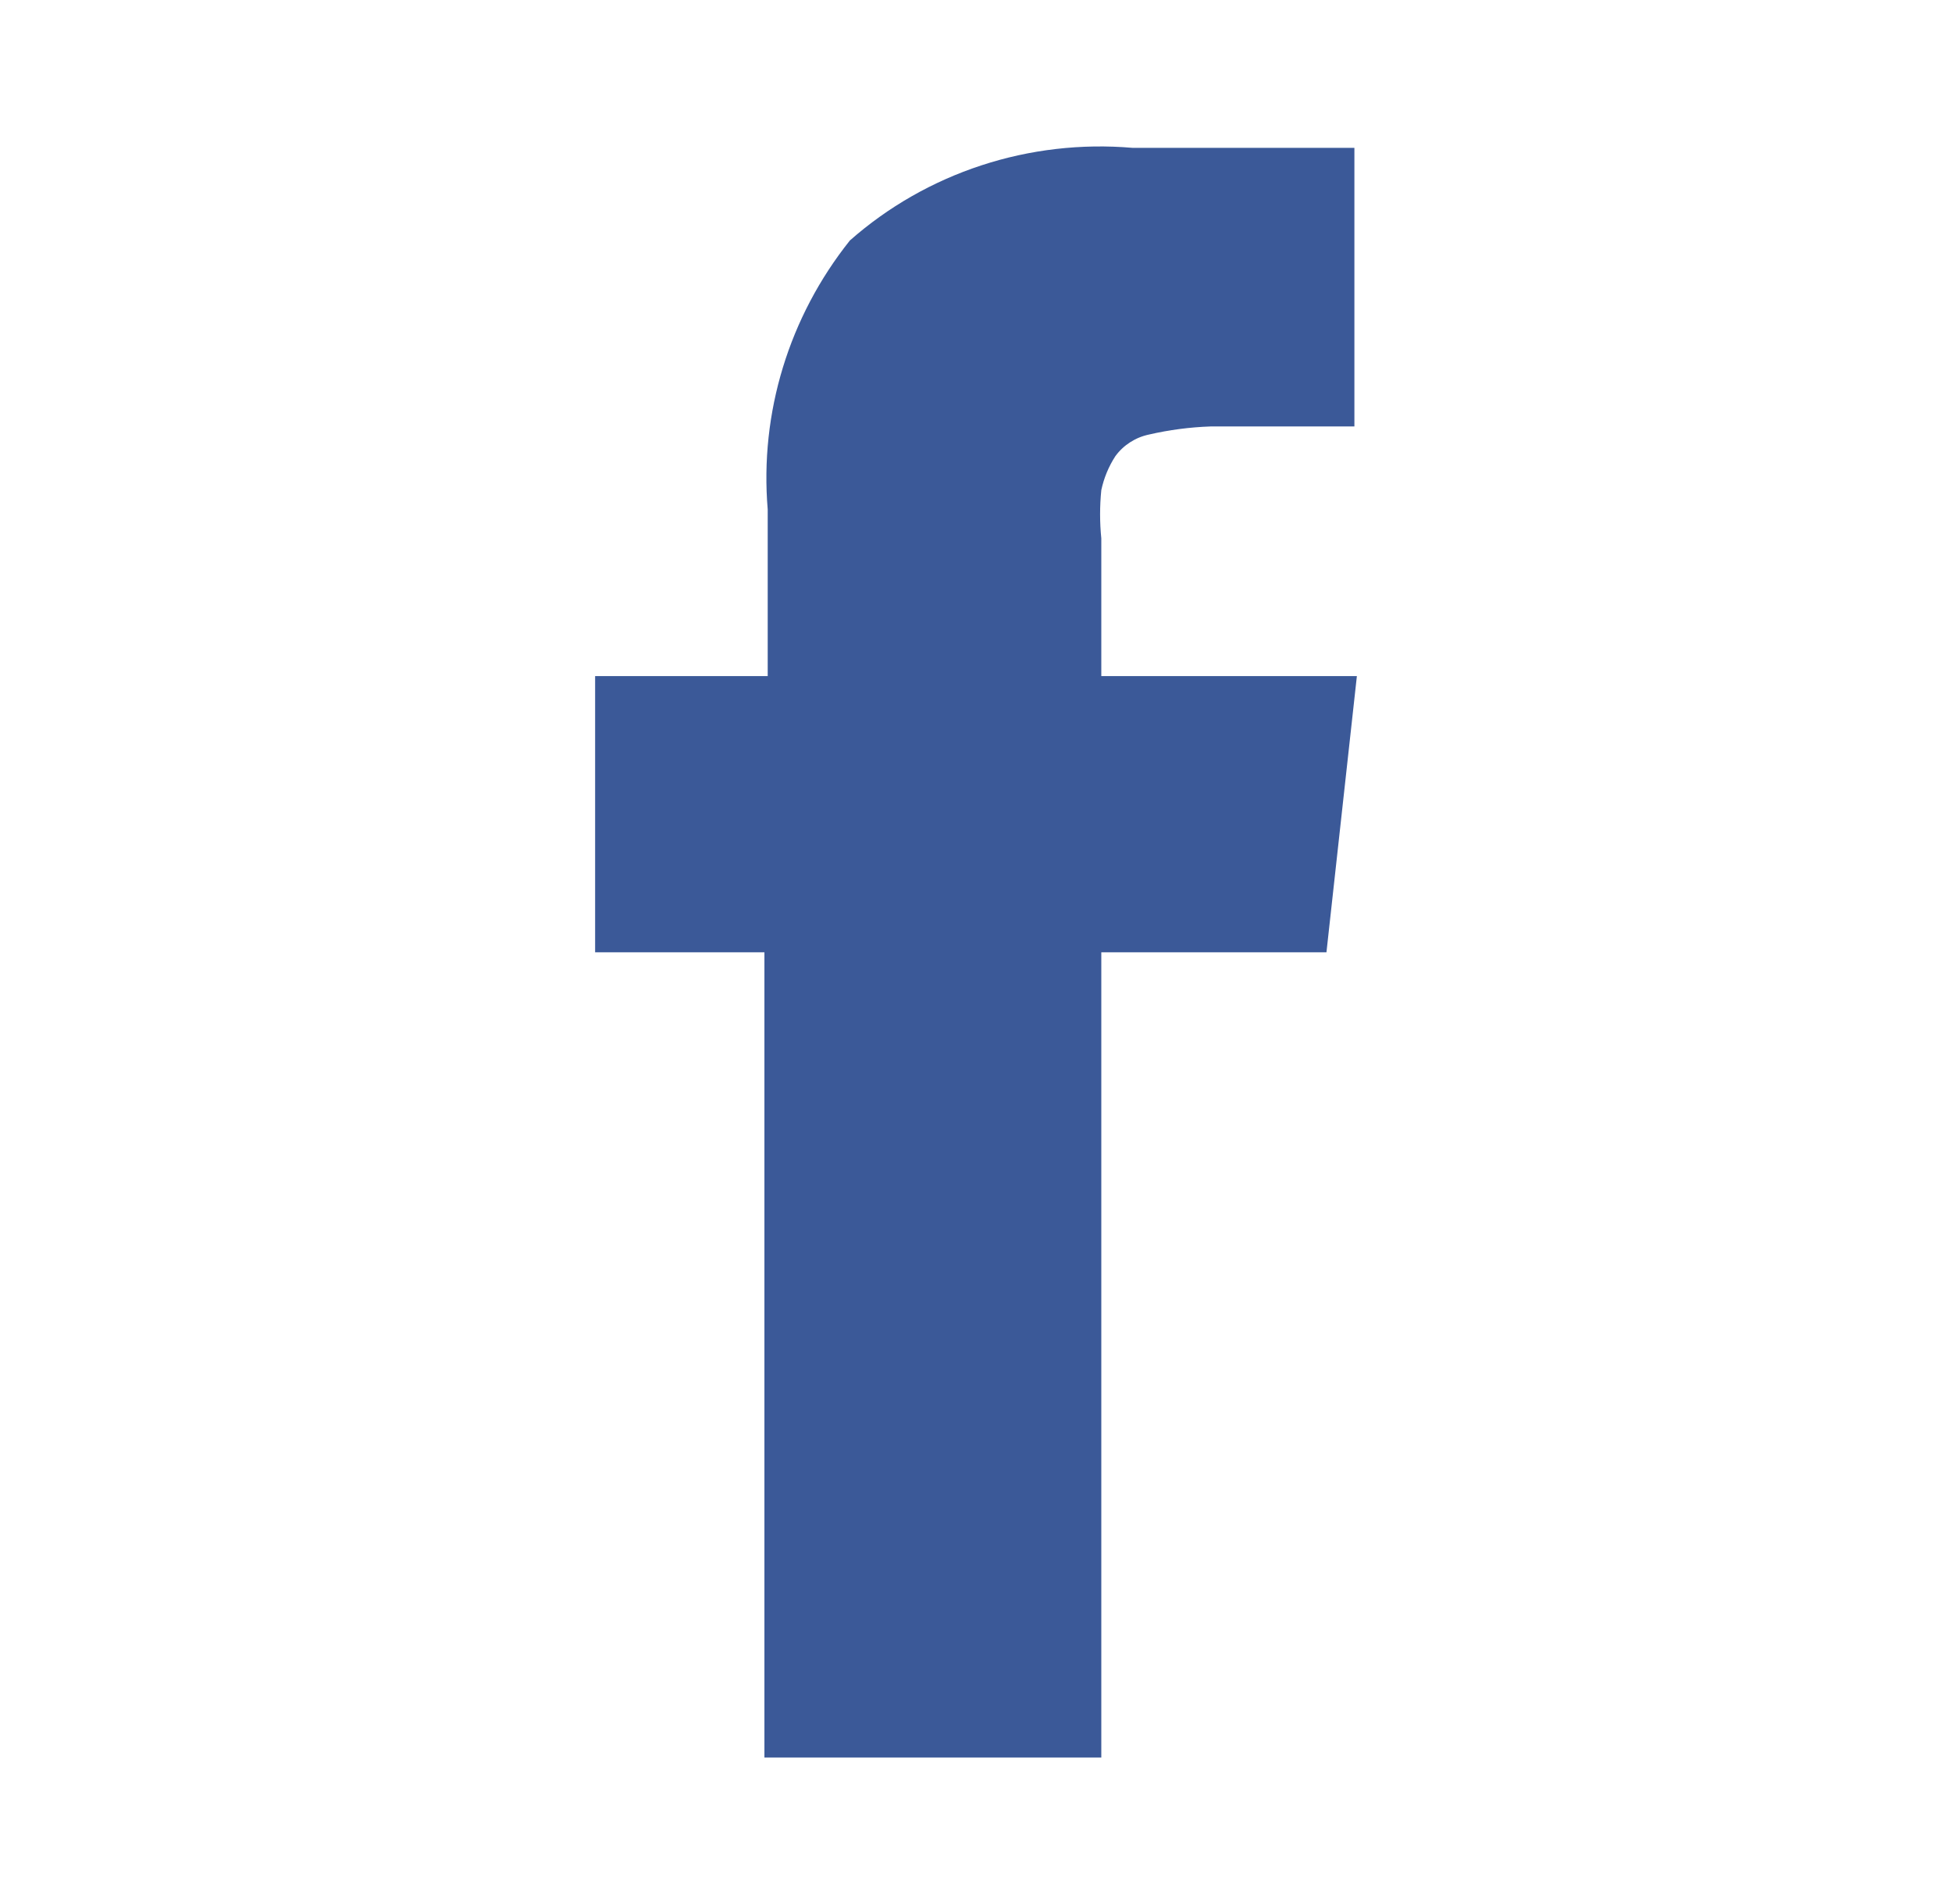
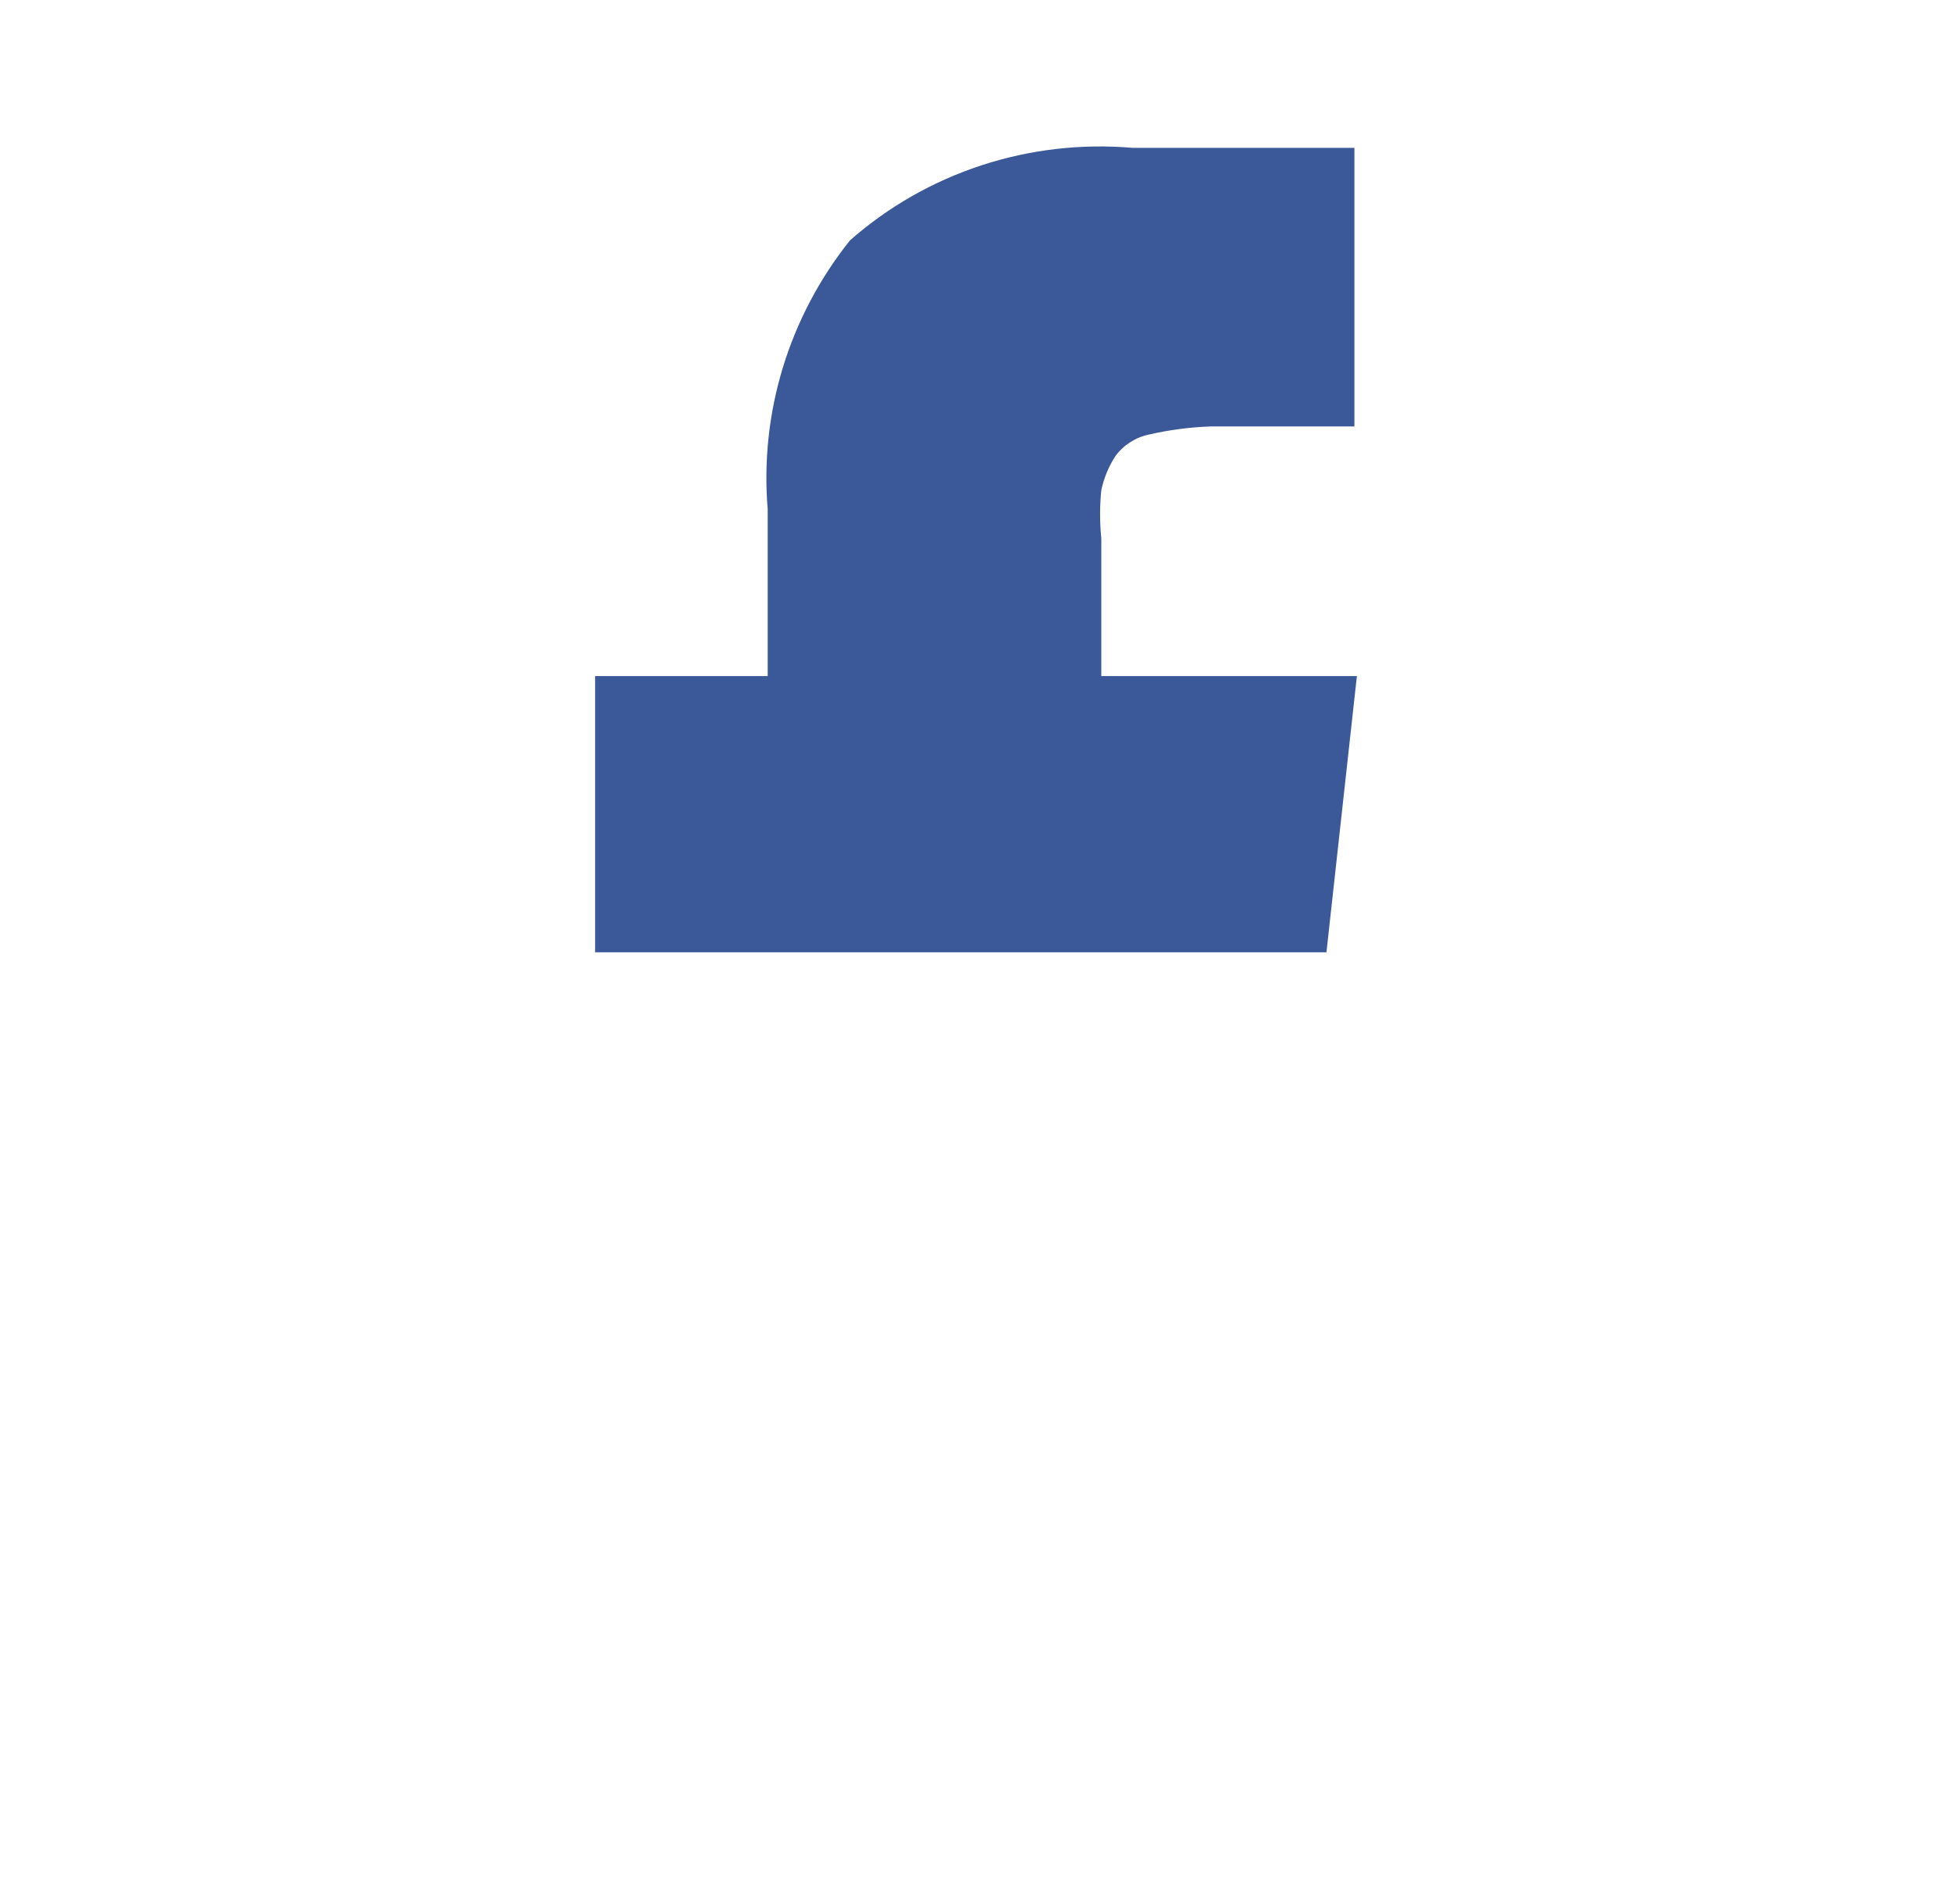
<svg xmlns="http://www.w3.org/2000/svg" width="41" height="40" viewBox="0 0 41 40" fill="none">
-   <path d="M23.132 14.204V11.311C23.098 10.973 23.098 10.633 23.132 10.296C23.186 10.044 23.285 9.803 23.426 9.585C23.595 9.352 23.848 9.189 24.133 9.129C24.558 9.031 24.992 8.974 25.428 8.959H28.448V3.106H23.788C22.715 3.014 21.634 3.139 20.613 3.474C19.591 3.809 18.651 4.346 17.851 5.052C16.572 6.656 15.955 8.673 16.125 10.702V14.204H12.5V20.006H16.056V36.923H23.132V20.006H27.861L28.5 14.204H23.132Z" fill="#3B5998" />
+   <path d="M23.132 14.204V11.311C23.098 10.973 23.098 10.633 23.132 10.296C23.186 10.044 23.285 9.803 23.426 9.585C23.595 9.352 23.848 9.189 24.133 9.129C24.558 9.031 24.992 8.974 25.428 8.959H28.448V3.106H23.788C22.715 3.014 21.634 3.139 20.613 3.474C19.591 3.809 18.651 4.346 17.851 5.052C16.572 6.656 15.955 8.673 16.125 10.702V14.204H12.5V20.006H16.056H23.132V20.006H27.861L28.5 14.204H23.132Z" fill="#3B5998" />
</svg>